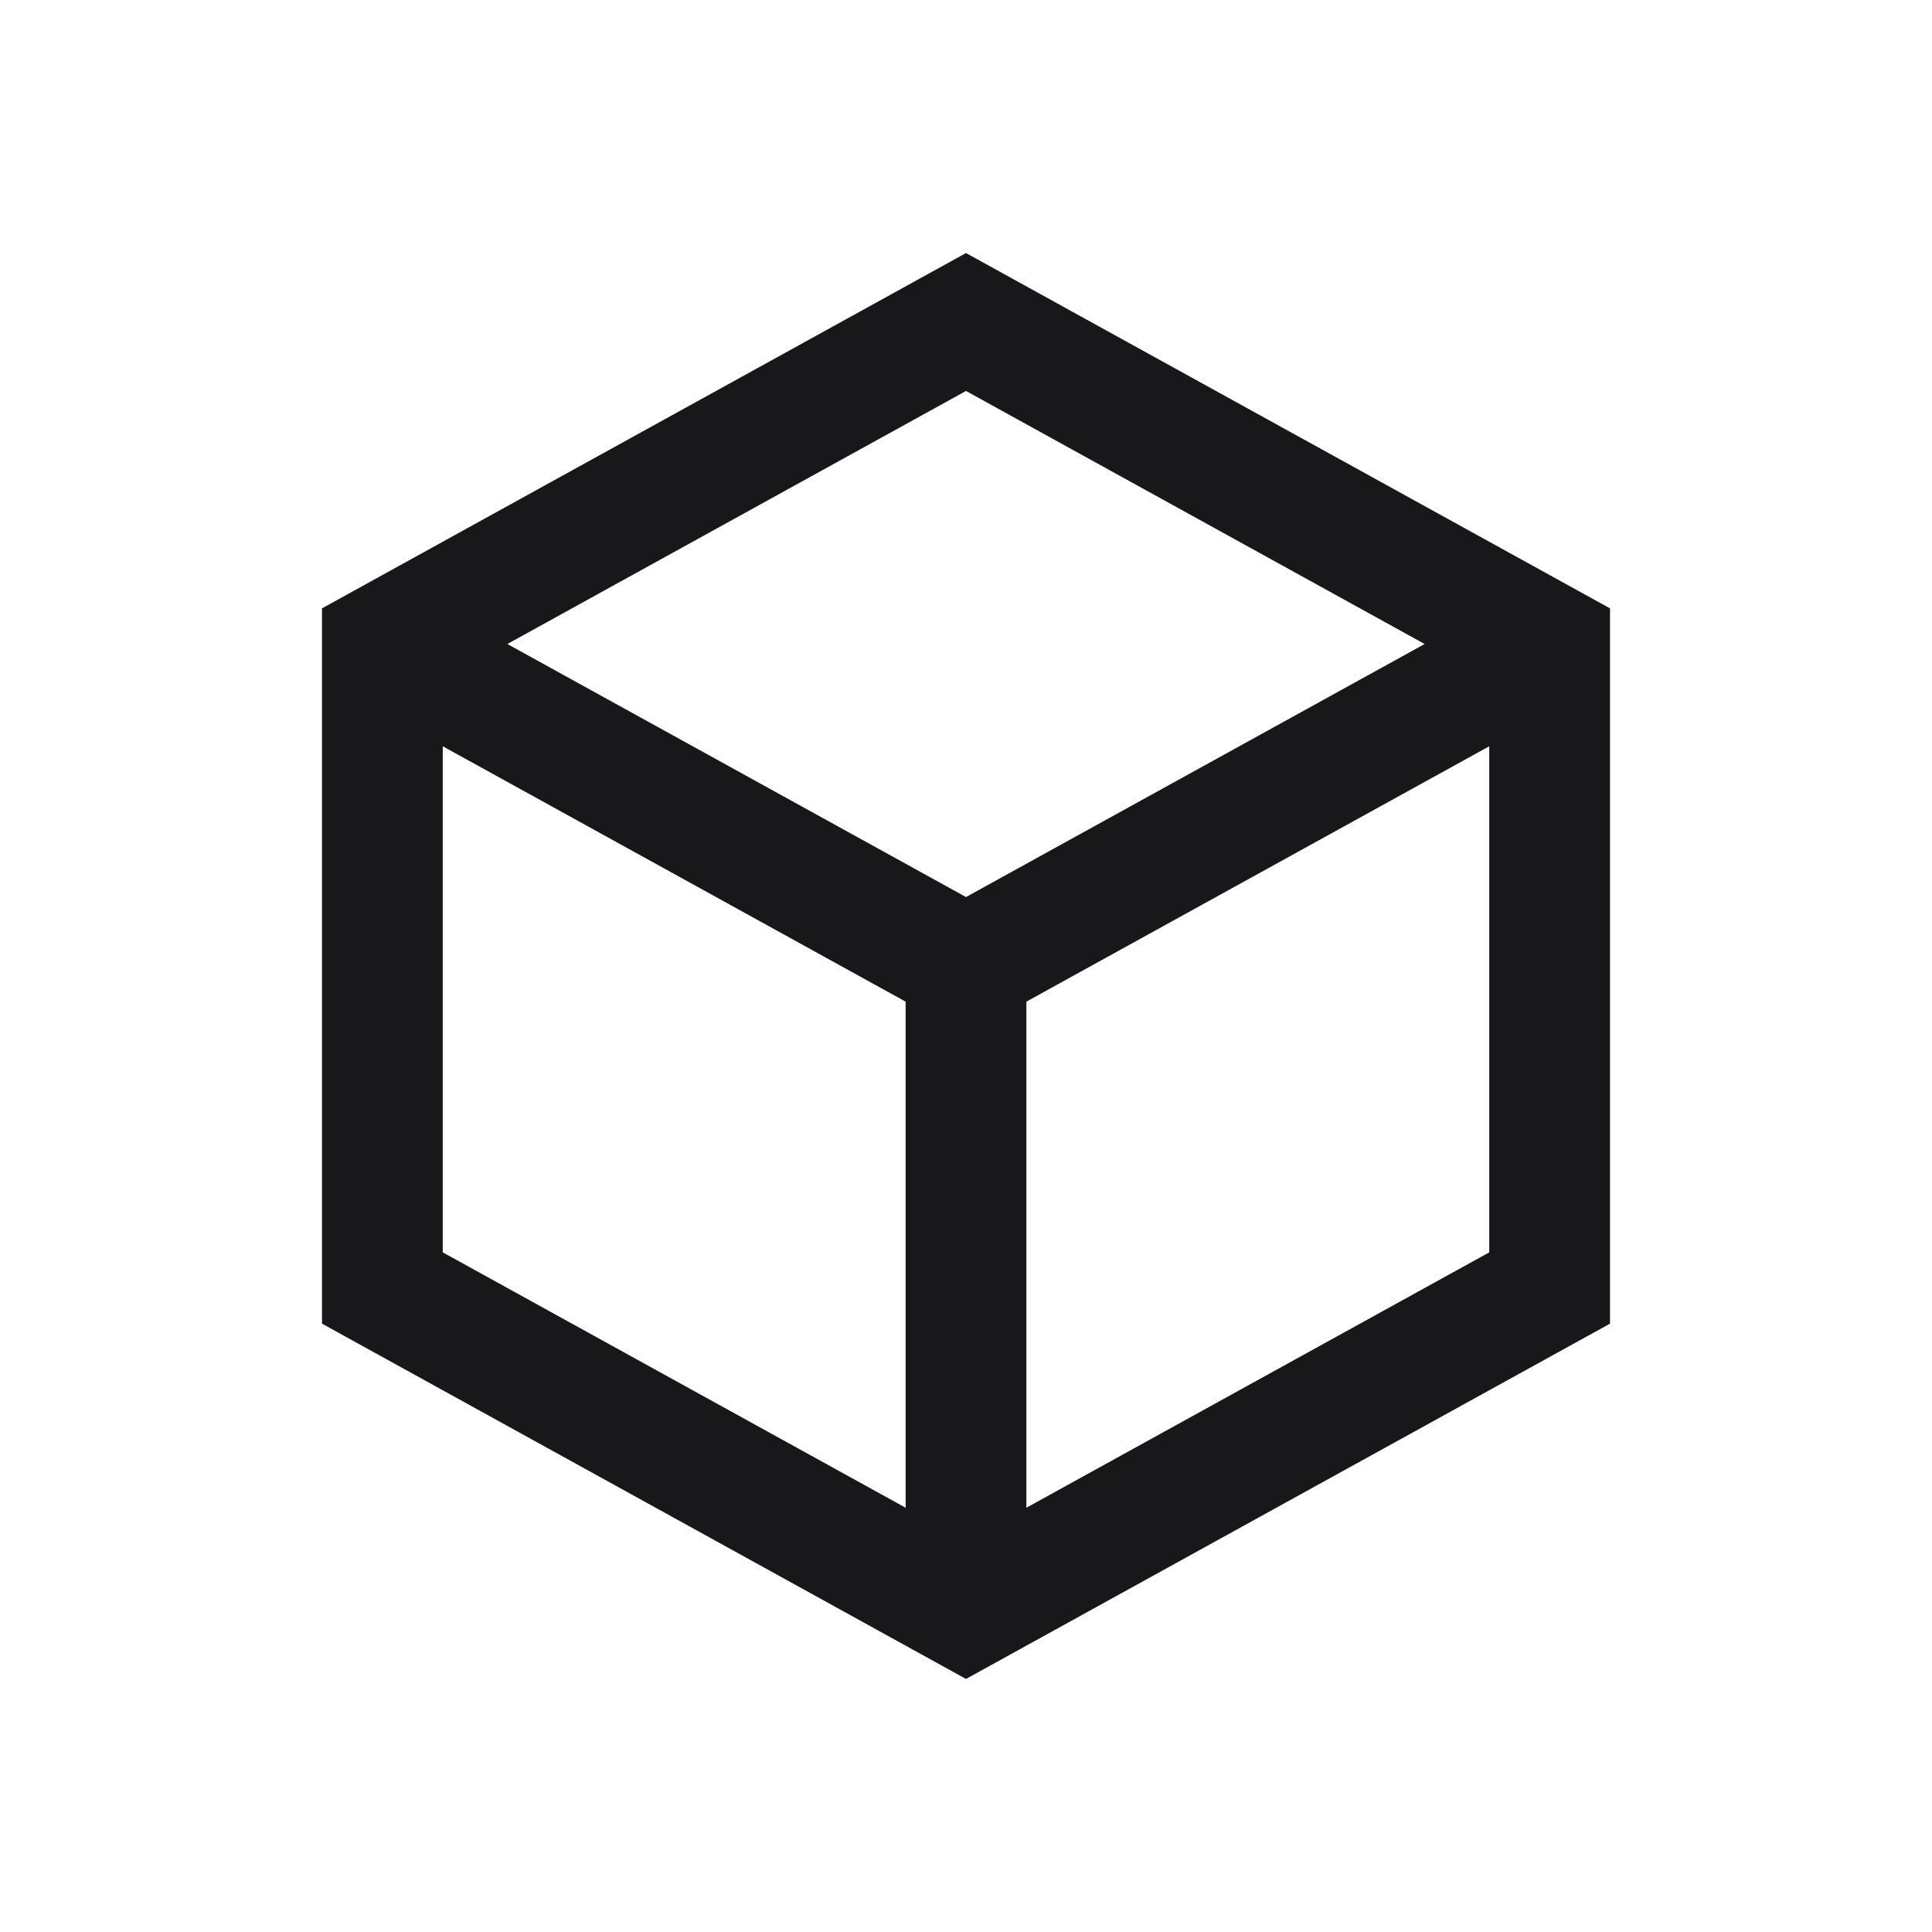
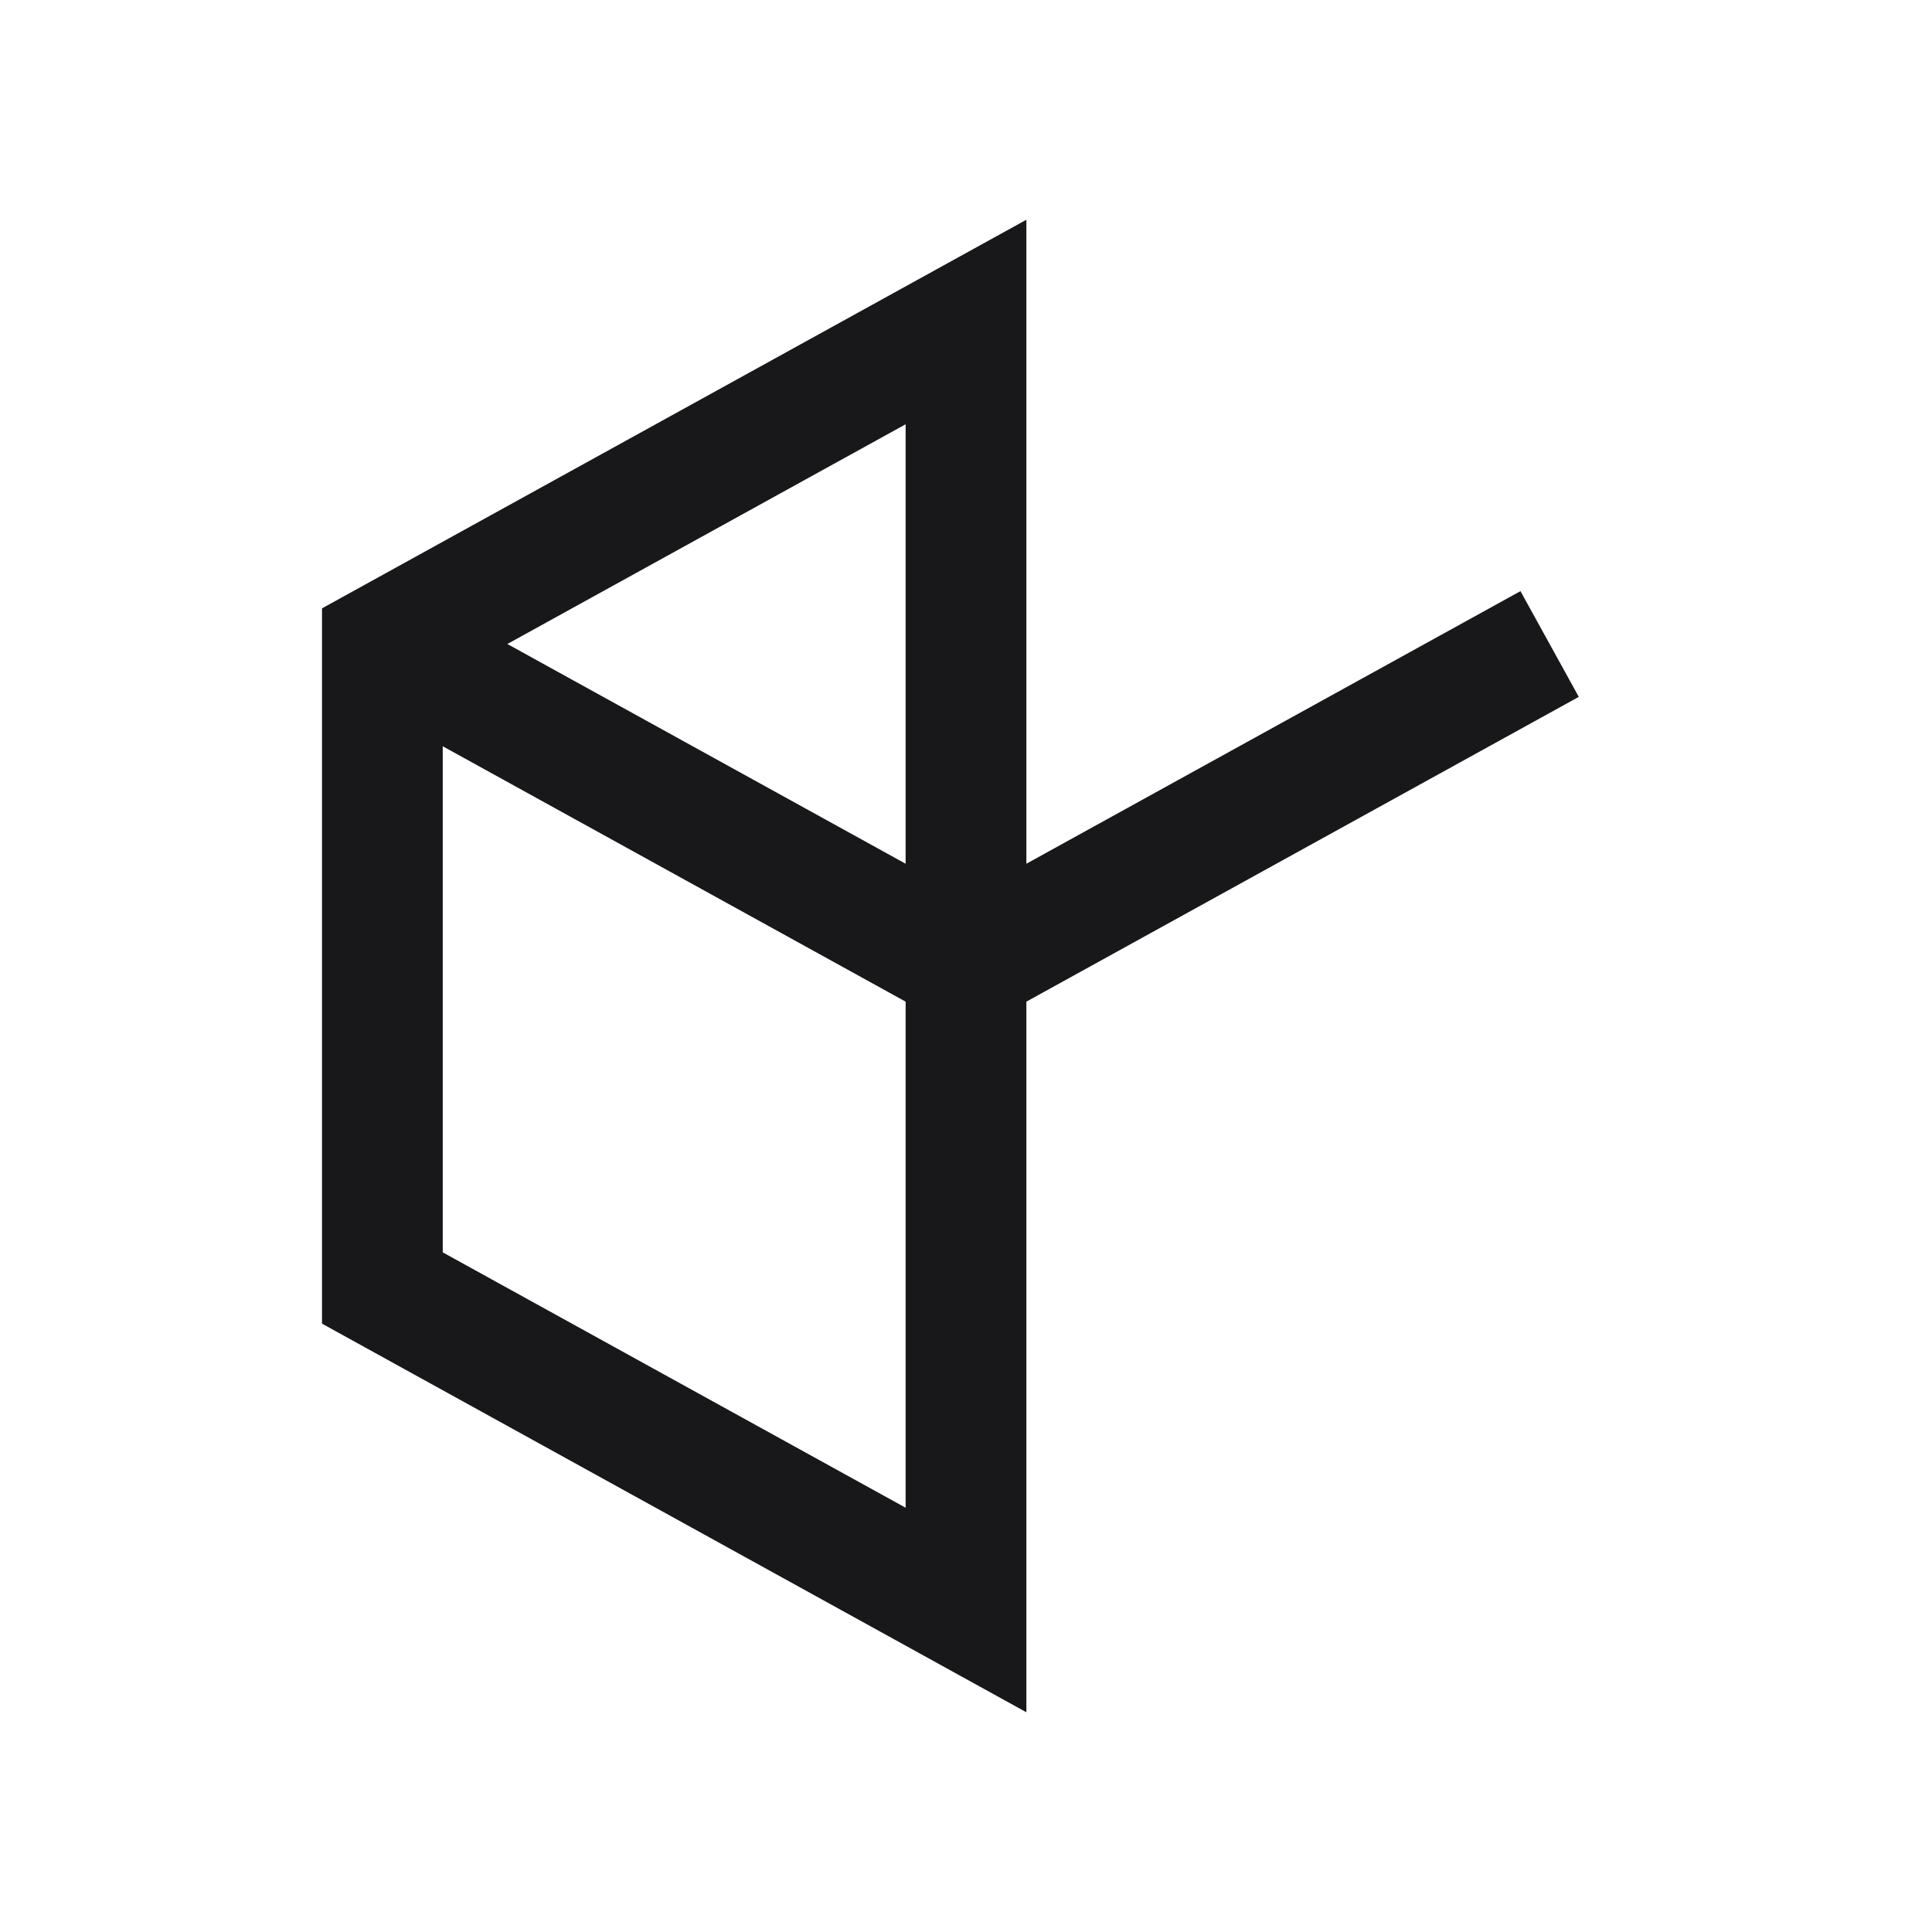
<svg xmlns="http://www.w3.org/2000/svg" width="24" height="24" fill="none">
-   <path stroke="#18181B" stroke-width="1.5" d="M4.75 8 12 4l7.25 4v8L12 20l-7.25-4V8zM12 12l7.25-4M12 12 4.75 8M12 12v8" />
+   <path stroke="#18181B" stroke-width="1.5" d="M4.75 8 12 4v8L12 20l-7.25-4V8zM12 12l7.25-4M12 12 4.75 8M12 12v8" />
</svg>